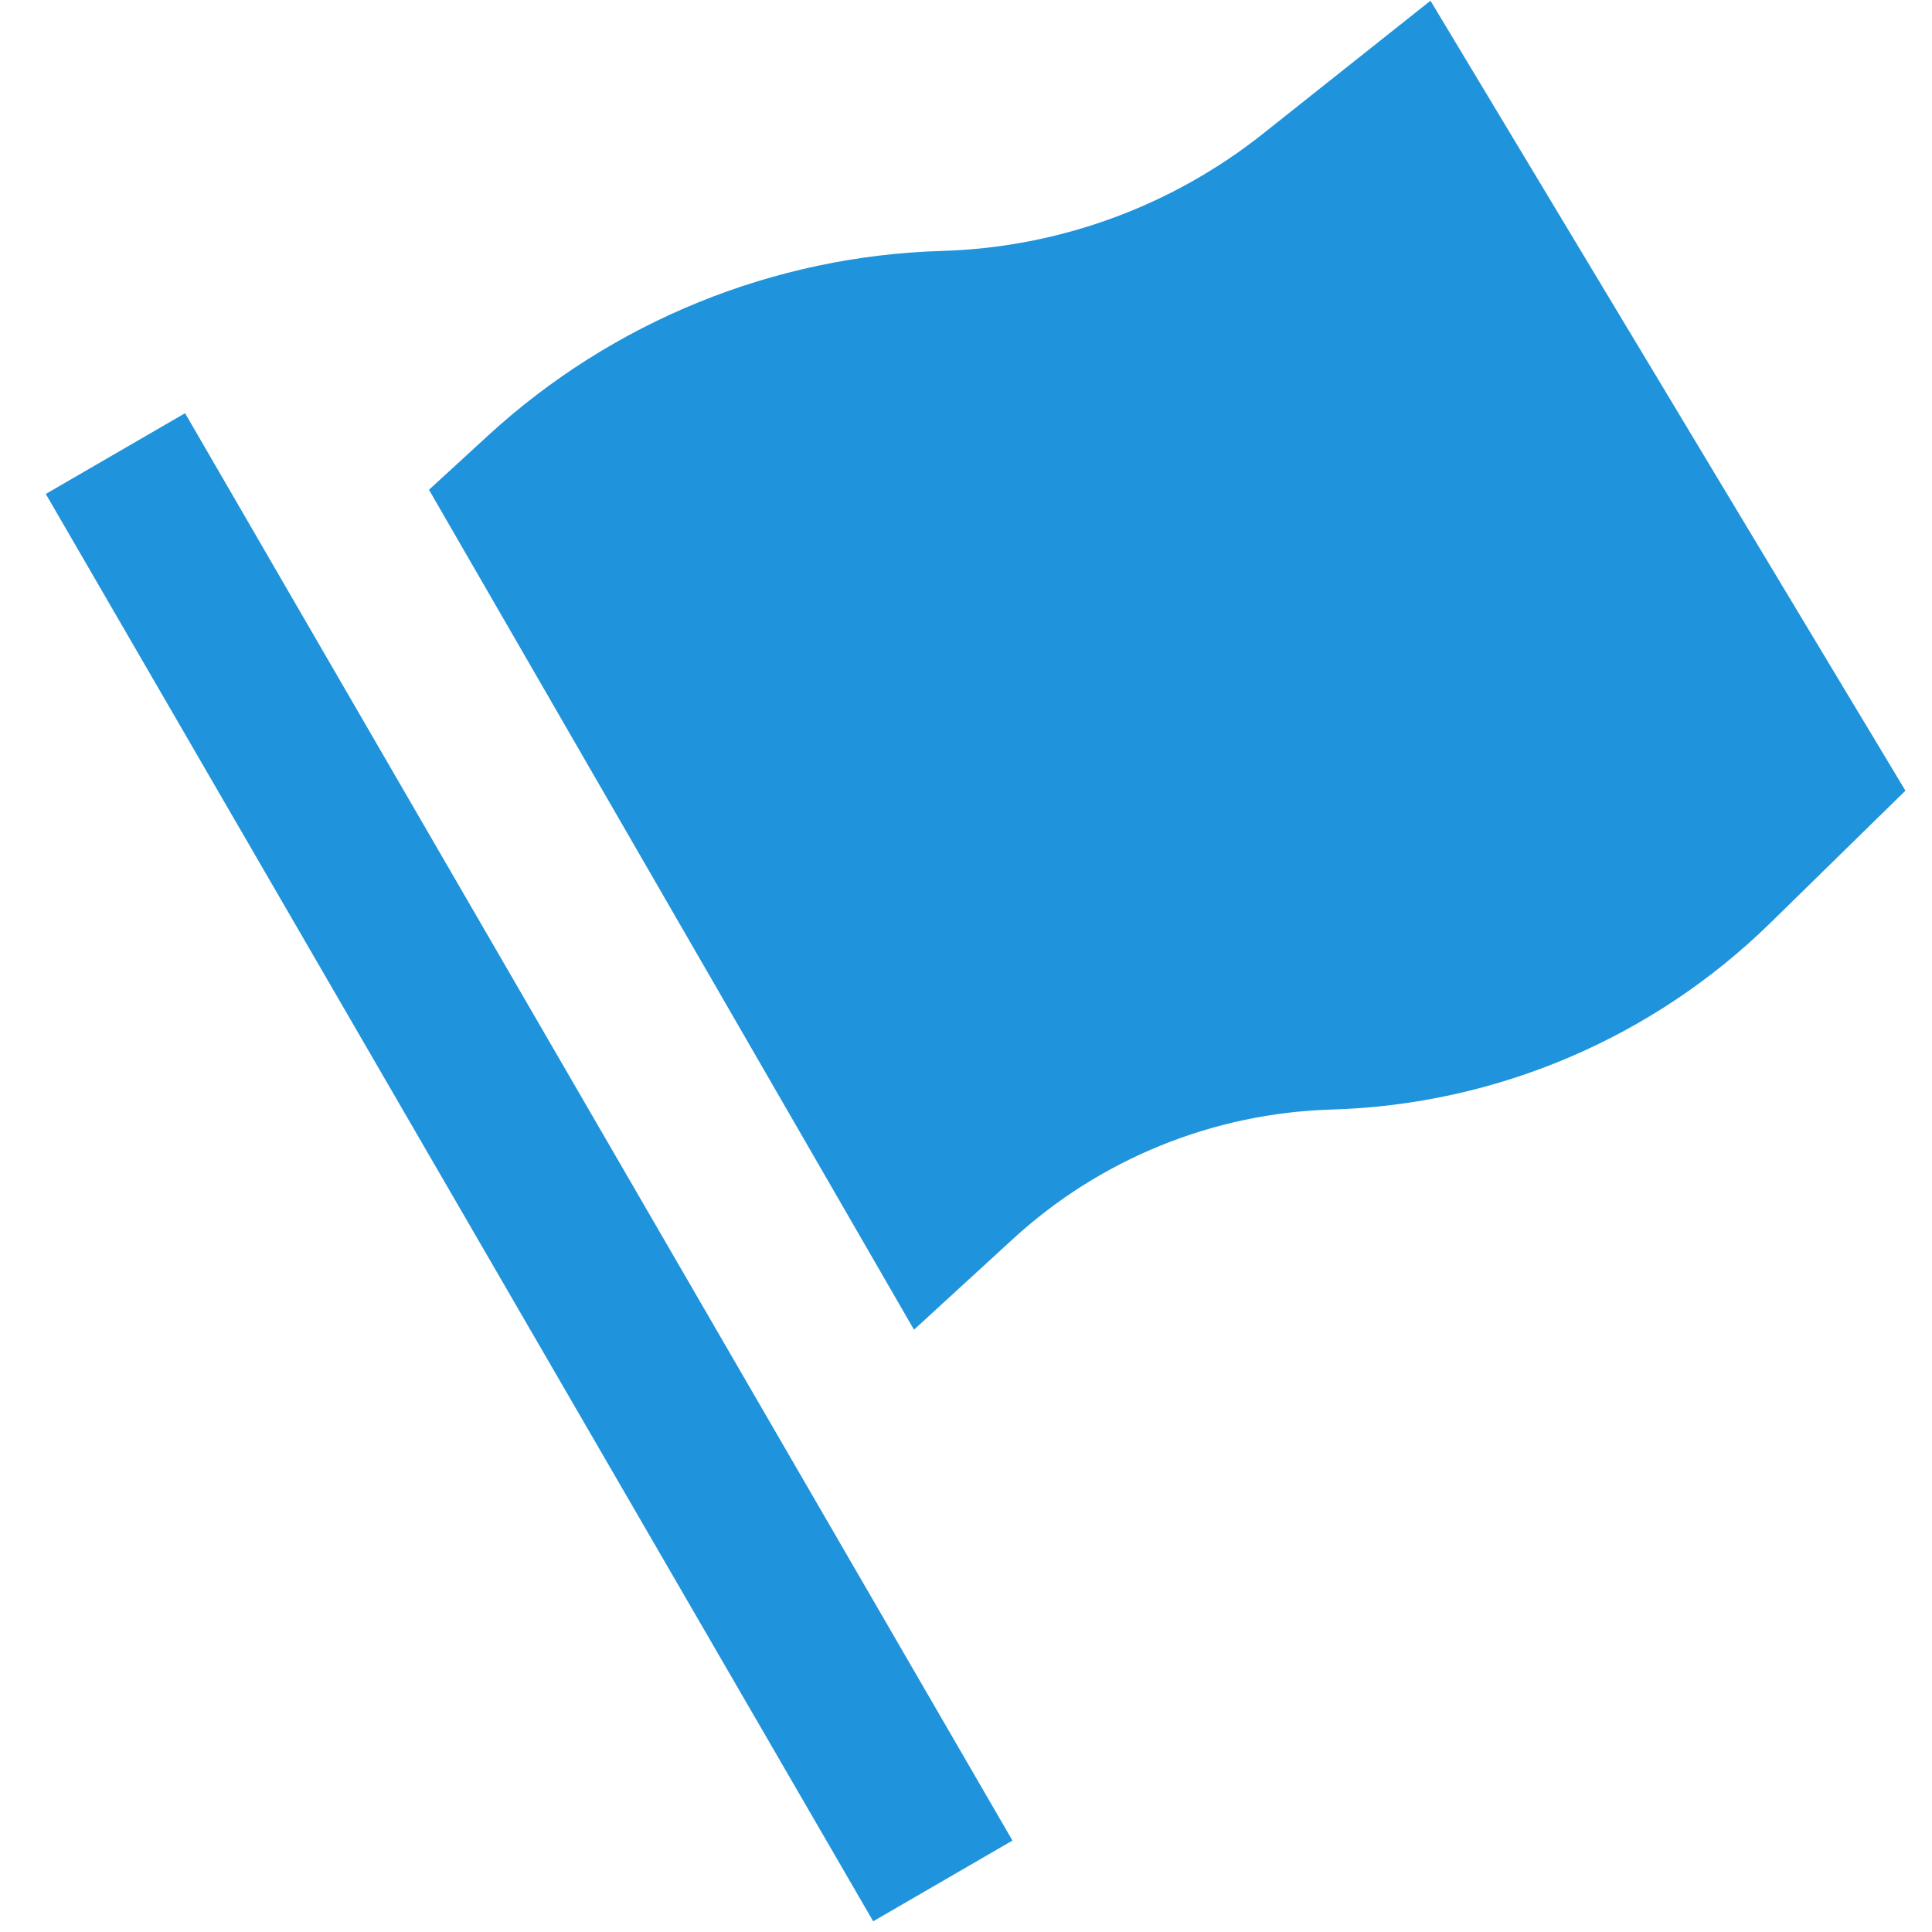
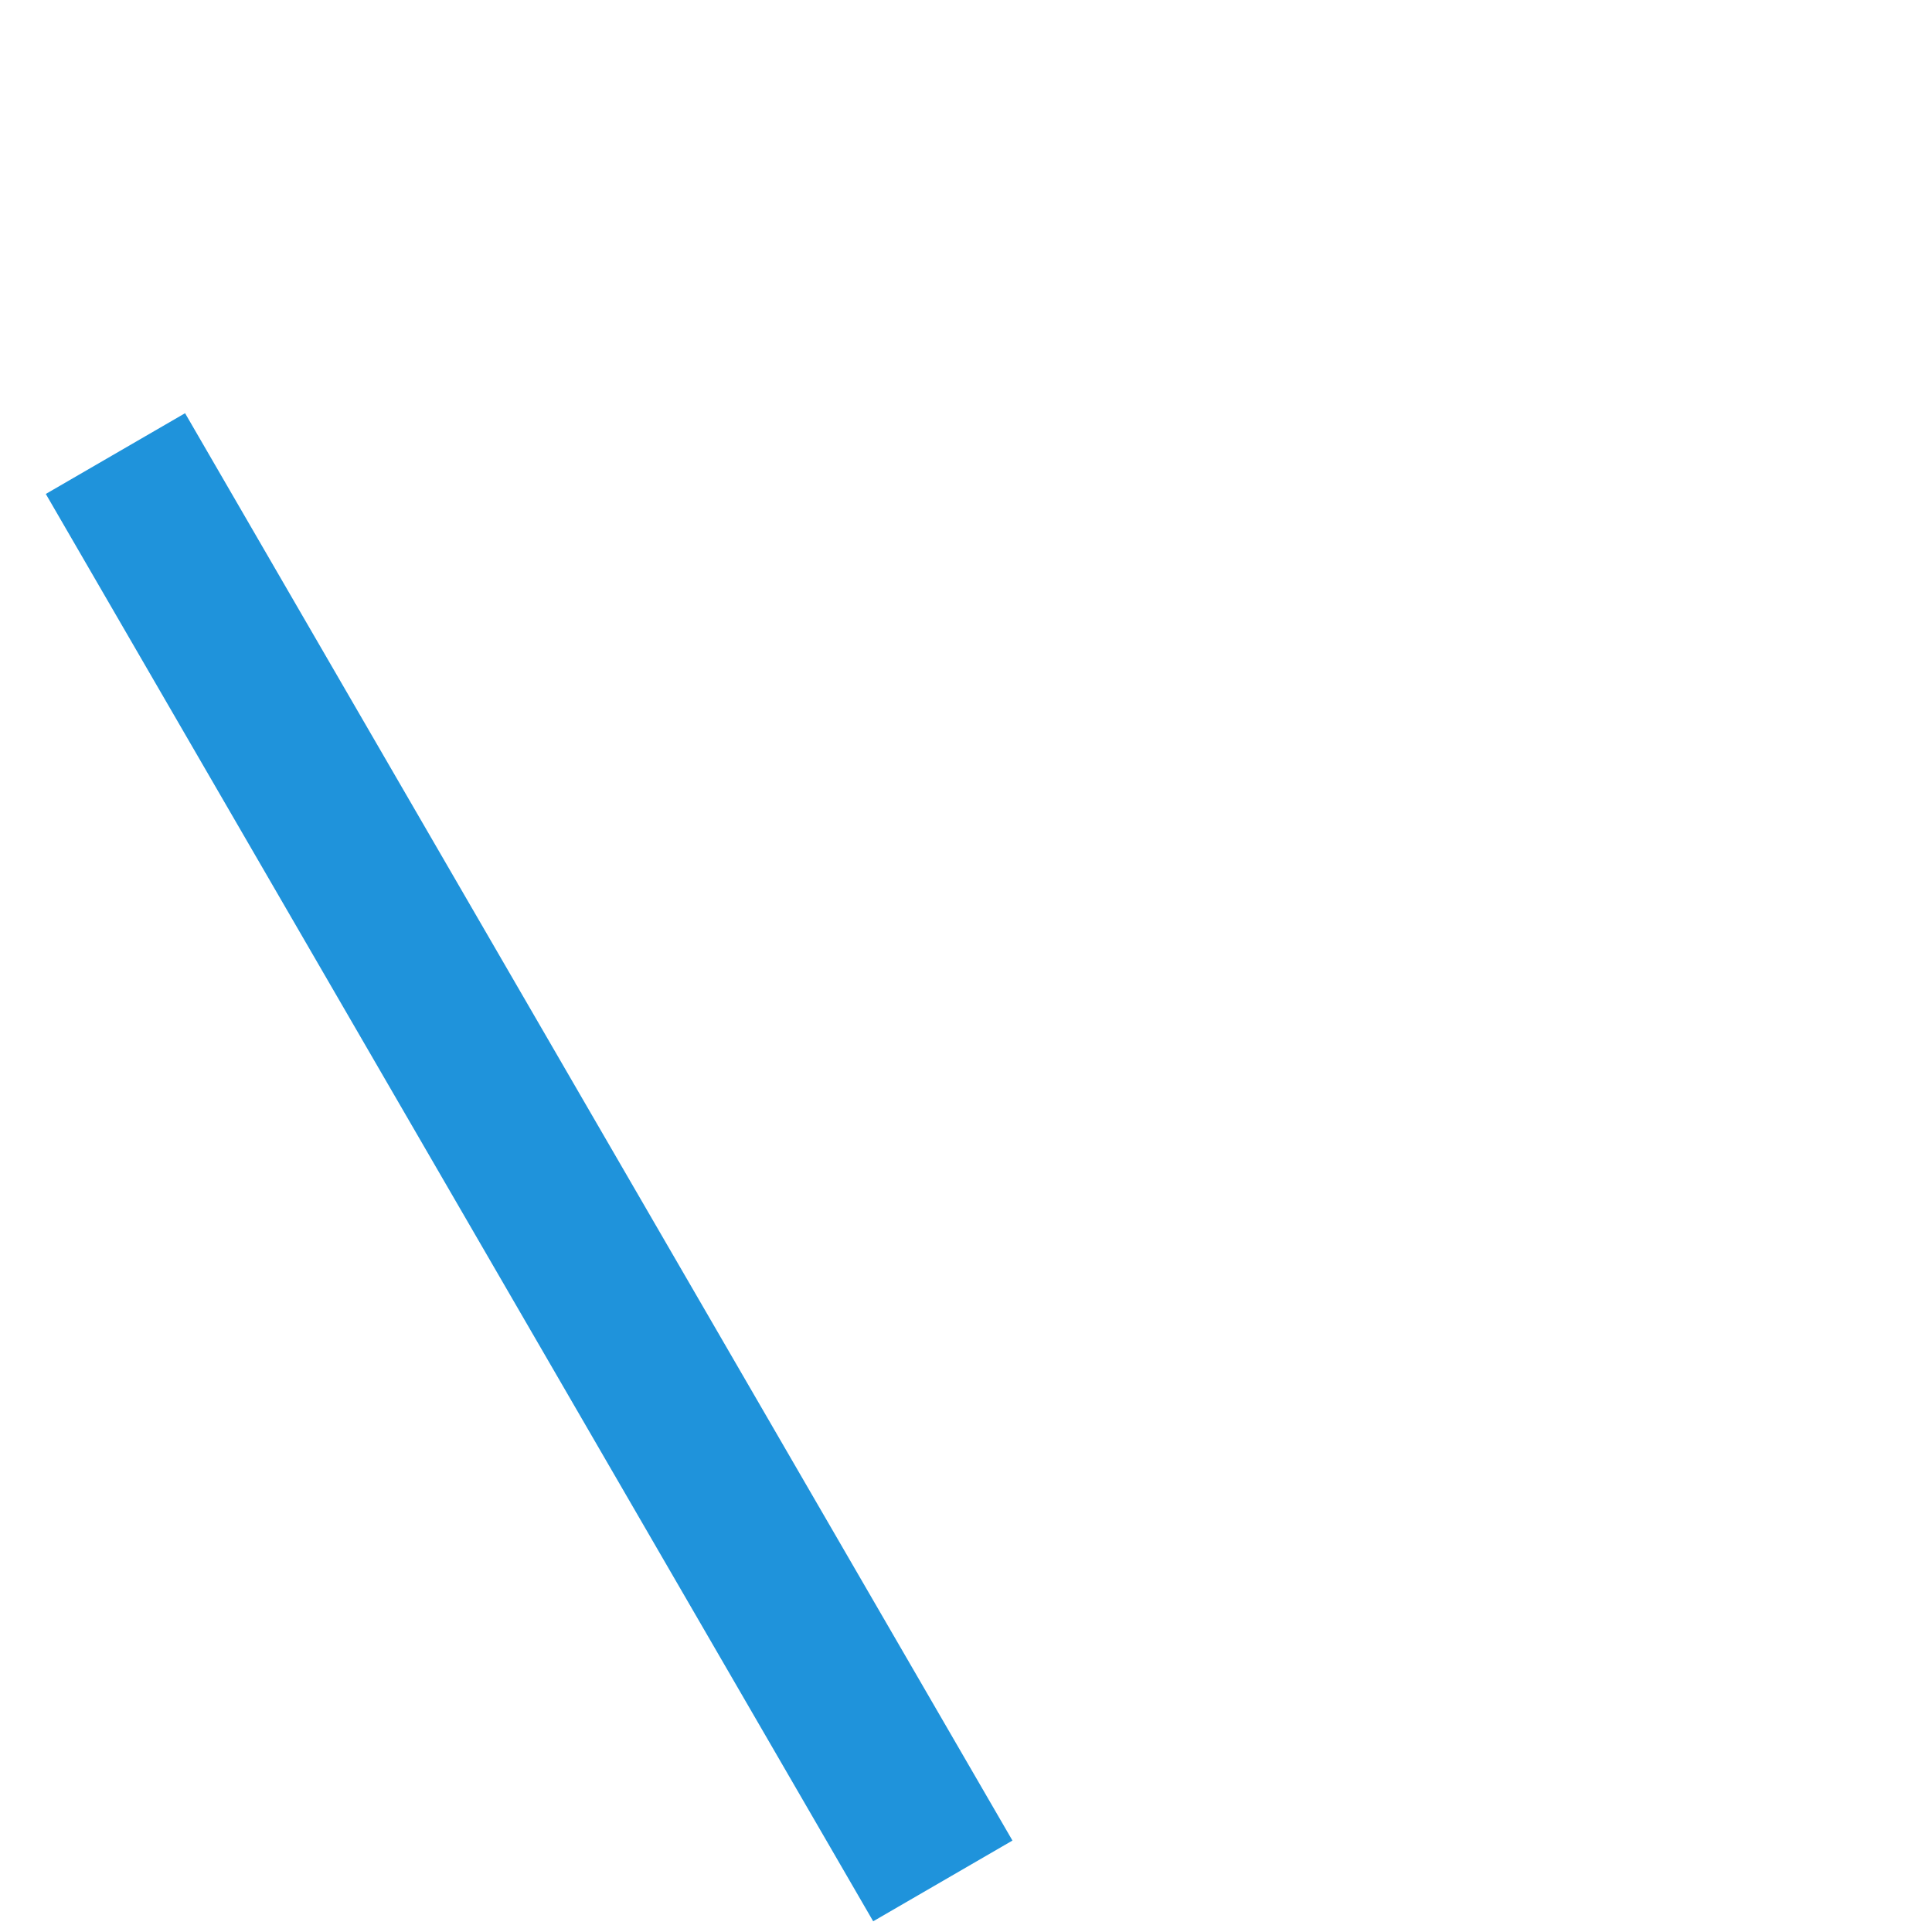
<svg xmlns="http://www.w3.org/2000/svg" width="24" height="24" viewBox="0 0 24 24">
  <g class="nc-icon-wrapper" fill="#1f93db">
    <path fill-rule="evenodd" clip-rule="evenodd" d="M2.299 5.133L12.577 22.864L10.847 23.867L0.569 6.136L2.299 5.133Z" fill="#1f93db" data-color="color-2" />
-     <path fill-rule="evenodd" clip-rule="evenodd" d="M6.067 5.407C7.61 3.992 9.612 3.178 11.706 3.117C13.155 3.074 14.551 2.564 15.687 1.663L17.77 0.009L23.67 9.822L21.99 11.467C20.53 12.896 18.585 13.723 16.543 13.783C15.072 13.826 13.666 14.397 12.582 15.392L11.354 16.518L5.329 6.084L6.067 5.407Z" fill="#1f93db" />
  </g>
</svg>